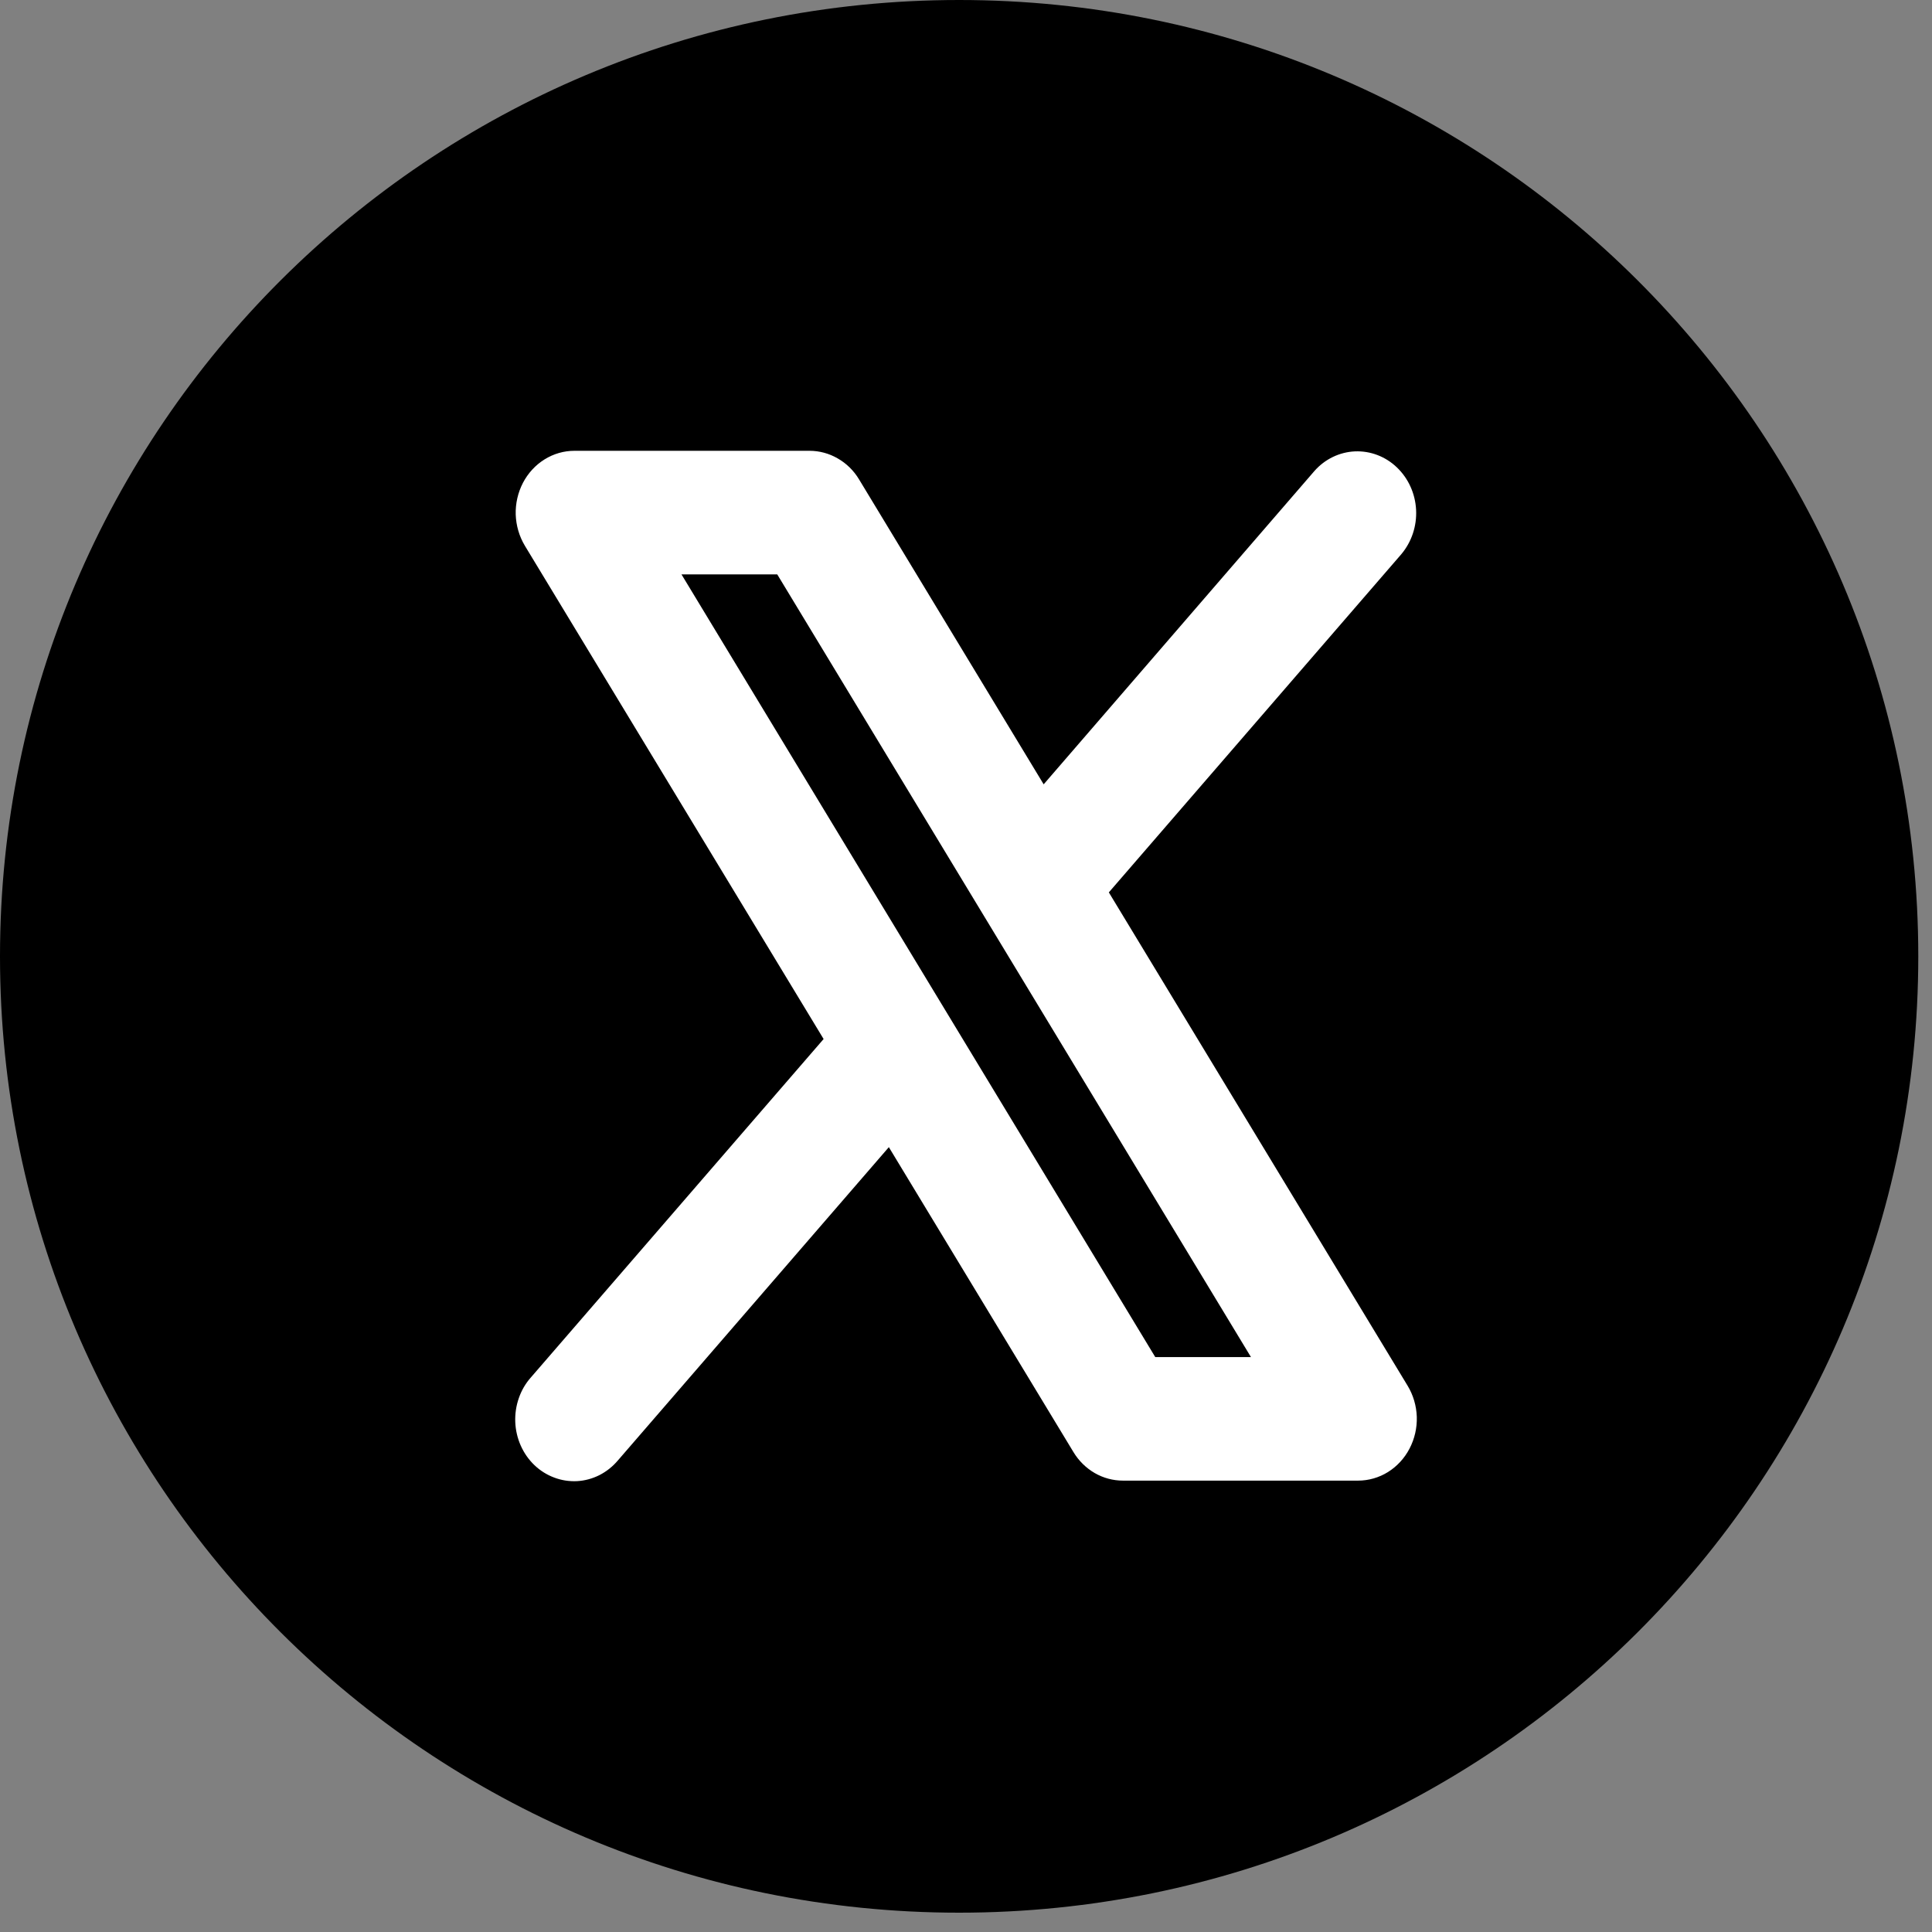
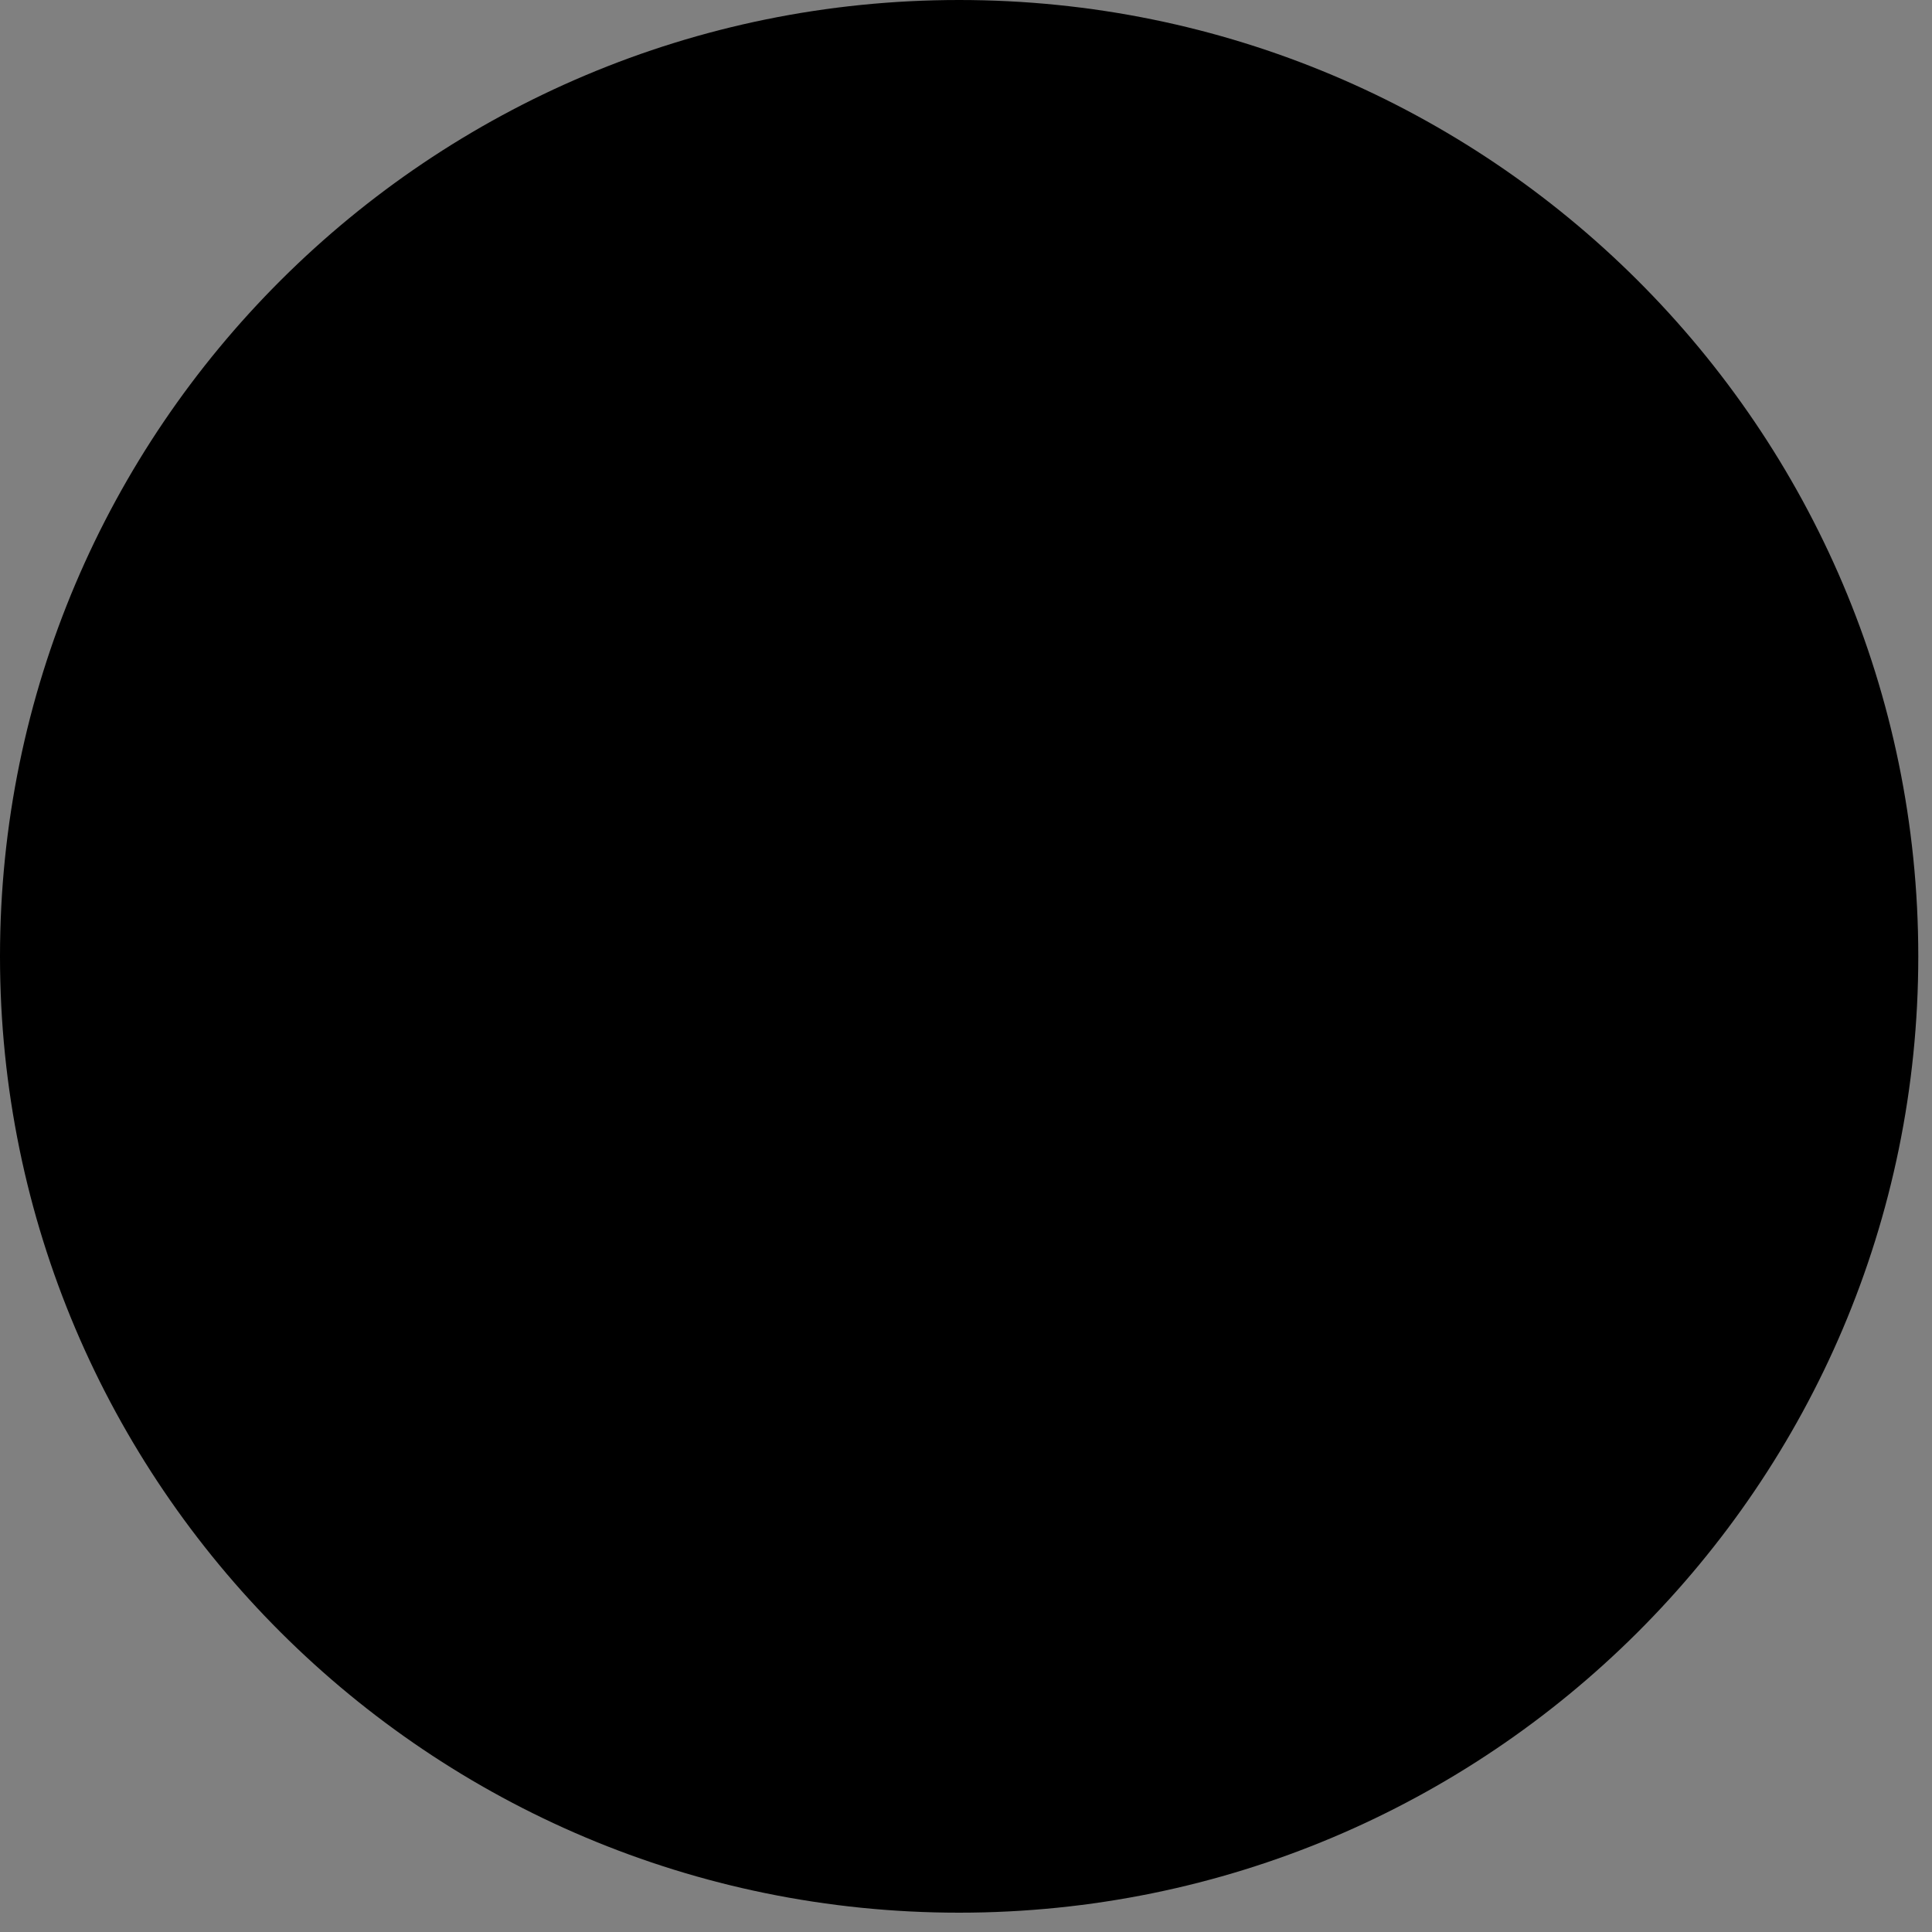
<svg xmlns="http://www.w3.org/2000/svg" width="40" height="40" viewBox="0 0 30 30" fill="none">
  <rect x="0" y="0" width="30" height="30" fill="#808080" stroke="none" />
  <path d="M29.787 14.85C29.787 23.051 23.119 29.7 14.893 29.7C6.668 29.7 0 23.051 0 14.85C0 6.648 6.668 0 14.893 0C23.119 0 29.787 6.648 29.787 14.85Z" fill="black" />
-   <path d="M21.857 21.517L17.218 13.857L21.76 8.605C21.919 8.416 22.002 8.169 21.989 7.916C21.976 7.664 21.869 7.428 21.691 7.258C21.514 7.088 21.279 6.999 21.039 7.009C20.799 7.02 20.573 7.129 20.41 7.314L16.206 12.179L13.34 7.445C13.258 7.308 13.144 7.196 13.009 7.119C12.875 7.041 12.724 7 12.57 7H8.92C8.756 7 8.596 7.046 8.455 7.134C8.315 7.221 8.199 7.347 8.12 7.498C8.042 7.649 8.003 7.819 8.008 7.99C8.014 8.162 8.063 8.329 8.15 8.474L12.789 16.134L8.245 21.387C8.162 21.48 8.098 21.589 8.057 21.708C8.015 21.827 7.996 21.954 8.001 22.081C8.006 22.207 8.035 22.332 8.086 22.447C8.137 22.562 8.209 22.665 8.299 22.751C8.388 22.836 8.493 22.902 8.607 22.944C8.72 22.987 8.841 23.005 8.962 22.999C9.082 22.992 9.2 22.96 9.309 22.905C9.418 22.849 9.515 22.772 9.595 22.677L13.802 17.813L16.668 22.547C16.75 22.683 16.864 22.795 16.998 22.873C17.133 22.951 17.284 22.991 17.438 22.991H21.088C21.251 22.991 21.412 22.945 21.552 22.858C21.693 22.77 21.809 22.644 21.887 22.494C21.966 22.343 22.005 22.173 22 22.001C21.994 21.829 21.945 21.662 21.857 21.517ZM17.939 21.073L10.582 8.919H12.069L19.425 21.073H17.939Z" fill="white" />
</svg>